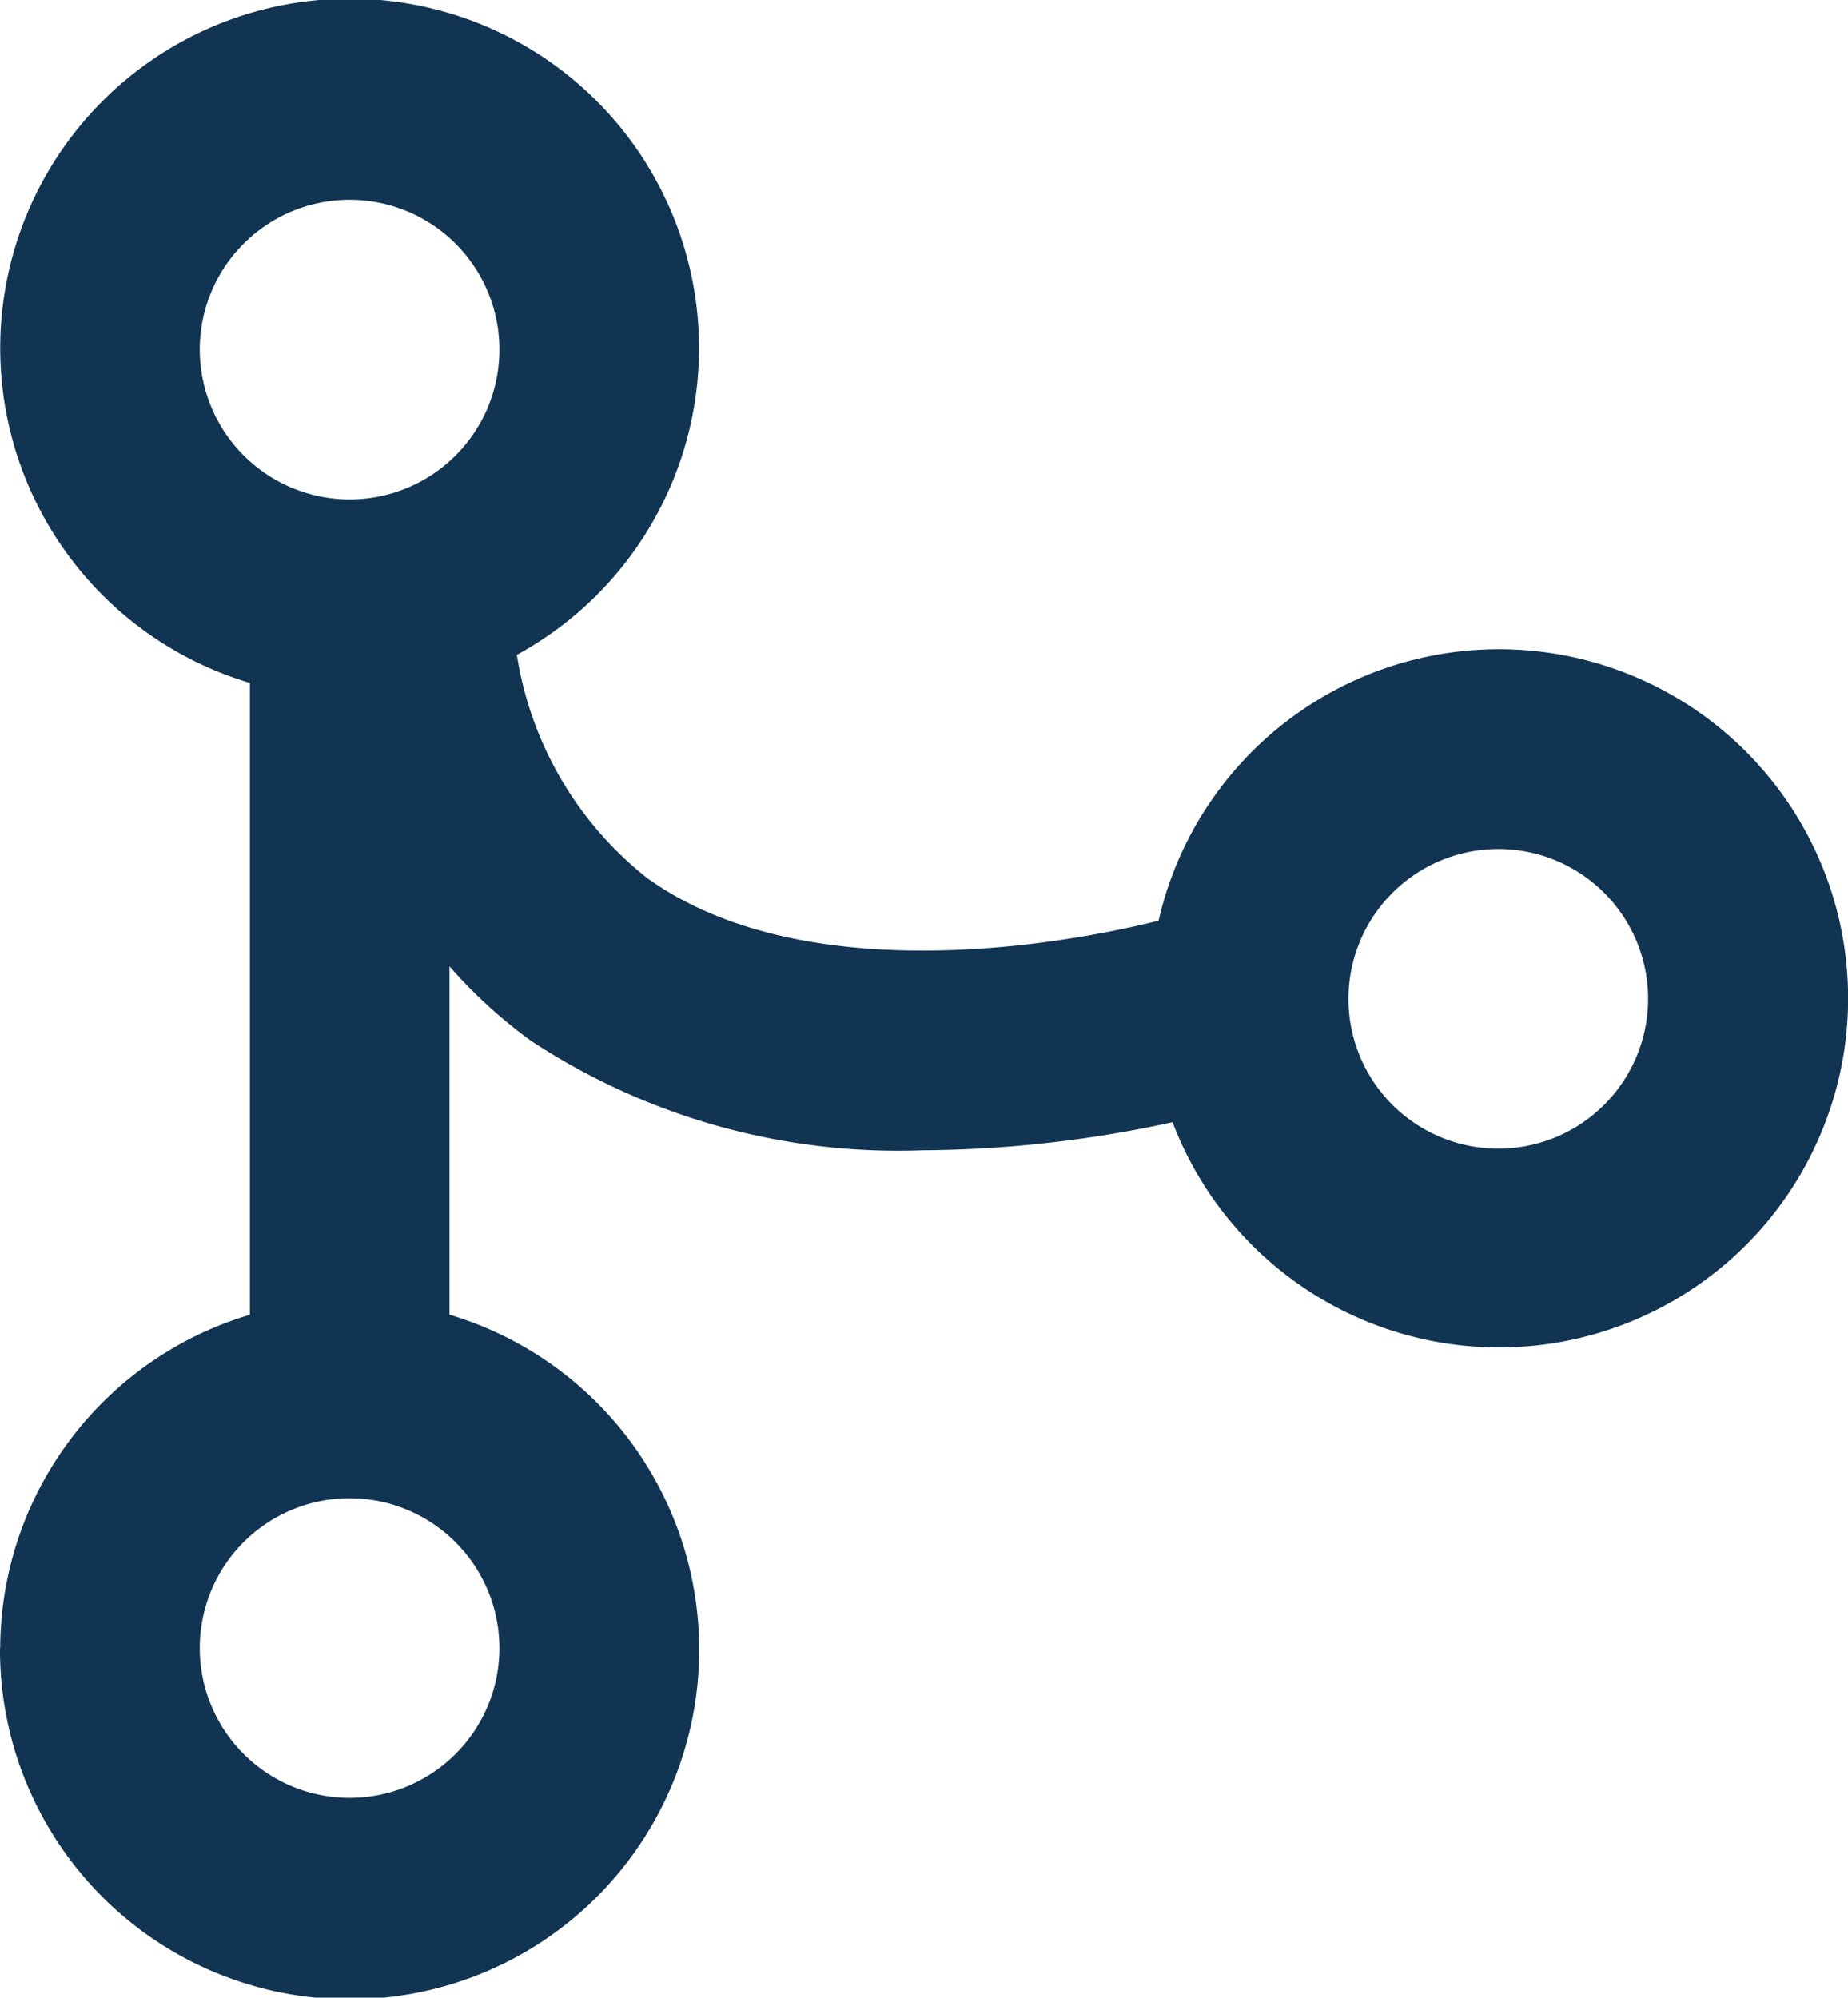
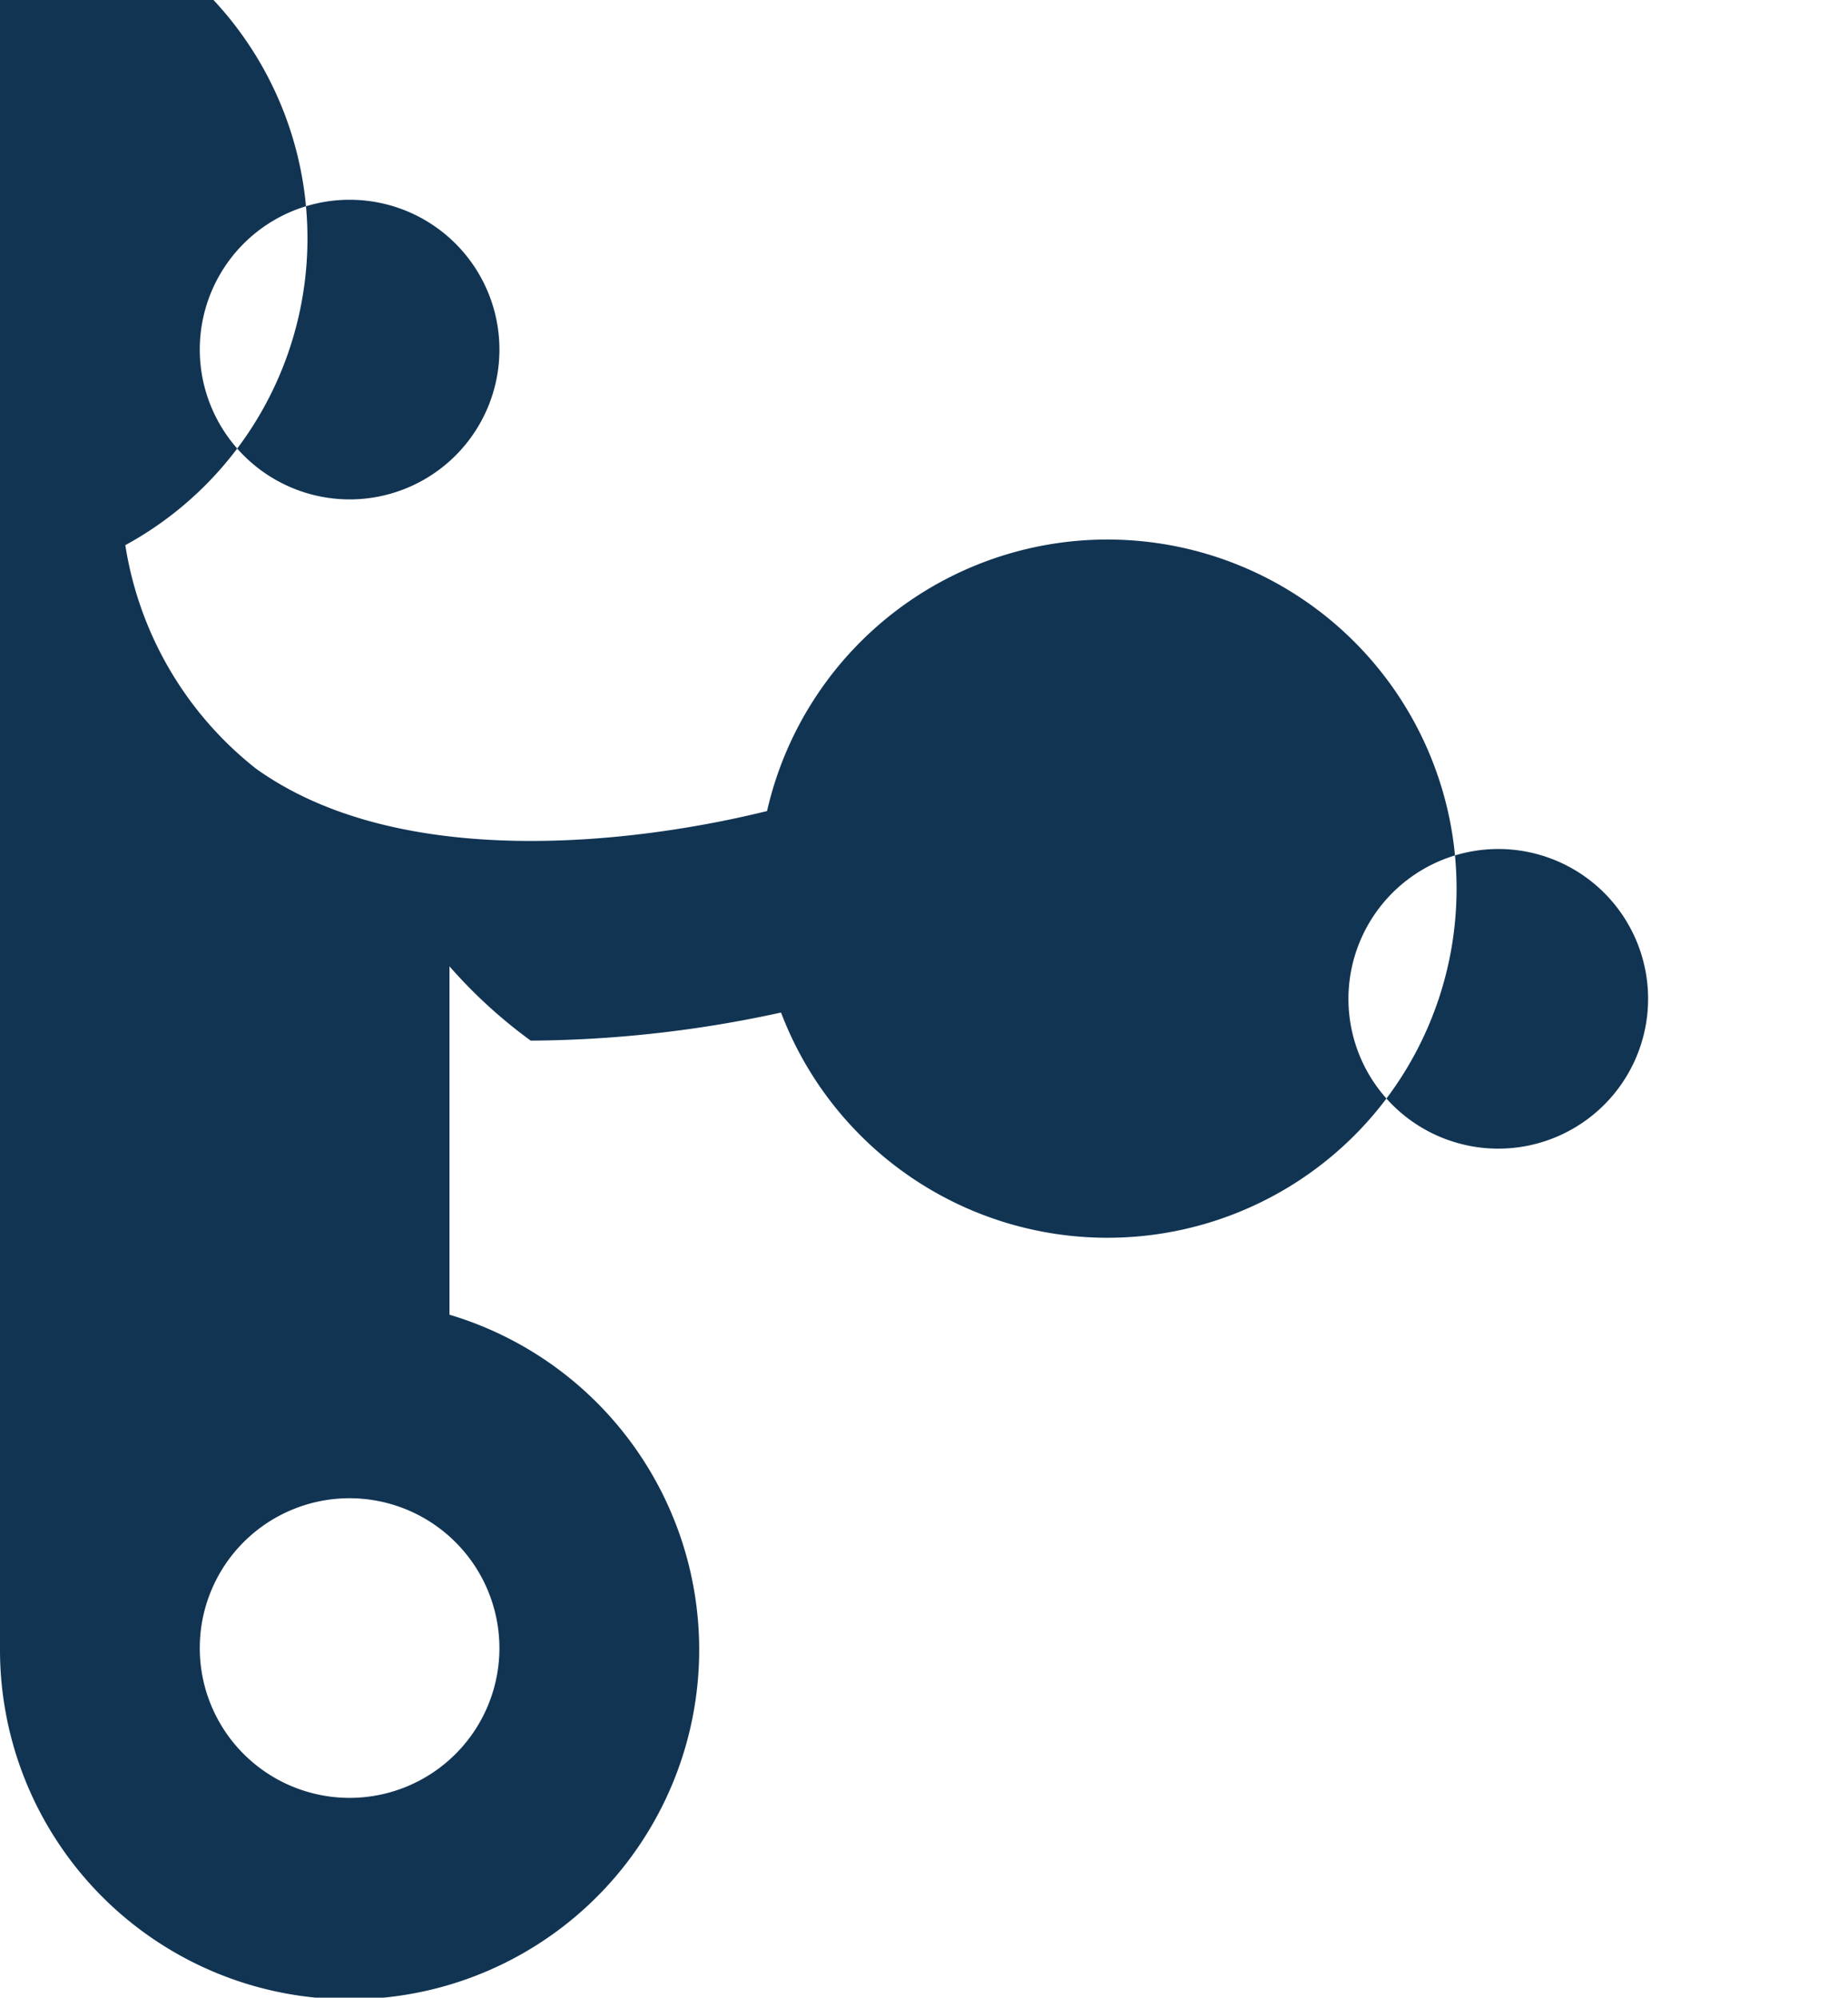
<svg xmlns="http://www.w3.org/2000/svg" width="27.752" height="30" viewBox="0 0 27.752 30">
-   <path id="bx-git-merge" d="M3.75,27.75a5.25,5.25,0,1,0,6.75-5.006V17.512a7.448,7.448,0,0,0,1.22,1.116A10.026,10.026,0,0,0,17.6,20.275a18.037,18.037,0,0,0,3.759-.422,5.243,5.243,0,1,0-.21-3.026c-1.946.482-5.5.924-7.678-.639a5.317,5.317,0,0,1-1.959-3.354,5.247,5.247,0,1,0-4.009.422v9.489a5.242,5.242,0,0,0-3.75,5.006Zm22.5-12A2.25,2.25,0,1,1,24,18,2.253,2.253,0,0,1,26.25,15.75Zm-15,12A2.25,2.25,0,1,1,9,25.5,2.253,2.253,0,0,1,11.25,27.75ZM6.75,8.25A2.25,2.25,0,1,1,9,10.5,2.253,2.253,0,0,1,6.75,8.25Z" transform="translate(-3.75 -3)" fill="#113453" />
+   <path id="bx-git-merge" d="M3.75,27.75a5.25,5.25,0,1,0,6.75-5.006V17.512a7.448,7.448,0,0,0,1.22,1.116a18.037,18.037,0,0,0,3.759-.422,5.243,5.243,0,1,0-.21-3.026c-1.946.482-5.5.924-7.678-.639a5.317,5.317,0,0,1-1.959-3.354,5.247,5.247,0,1,0-4.009.422v9.489a5.242,5.242,0,0,0-3.75,5.006Zm22.5-12A2.25,2.25,0,1,1,24,18,2.253,2.253,0,0,1,26.25,15.75Zm-15,12A2.25,2.25,0,1,1,9,25.5,2.253,2.253,0,0,1,11.25,27.75ZM6.75,8.25A2.25,2.25,0,1,1,9,10.5,2.253,2.253,0,0,1,6.75,8.25Z" transform="translate(-3.75 -3)" fill="#113453" />
</svg>